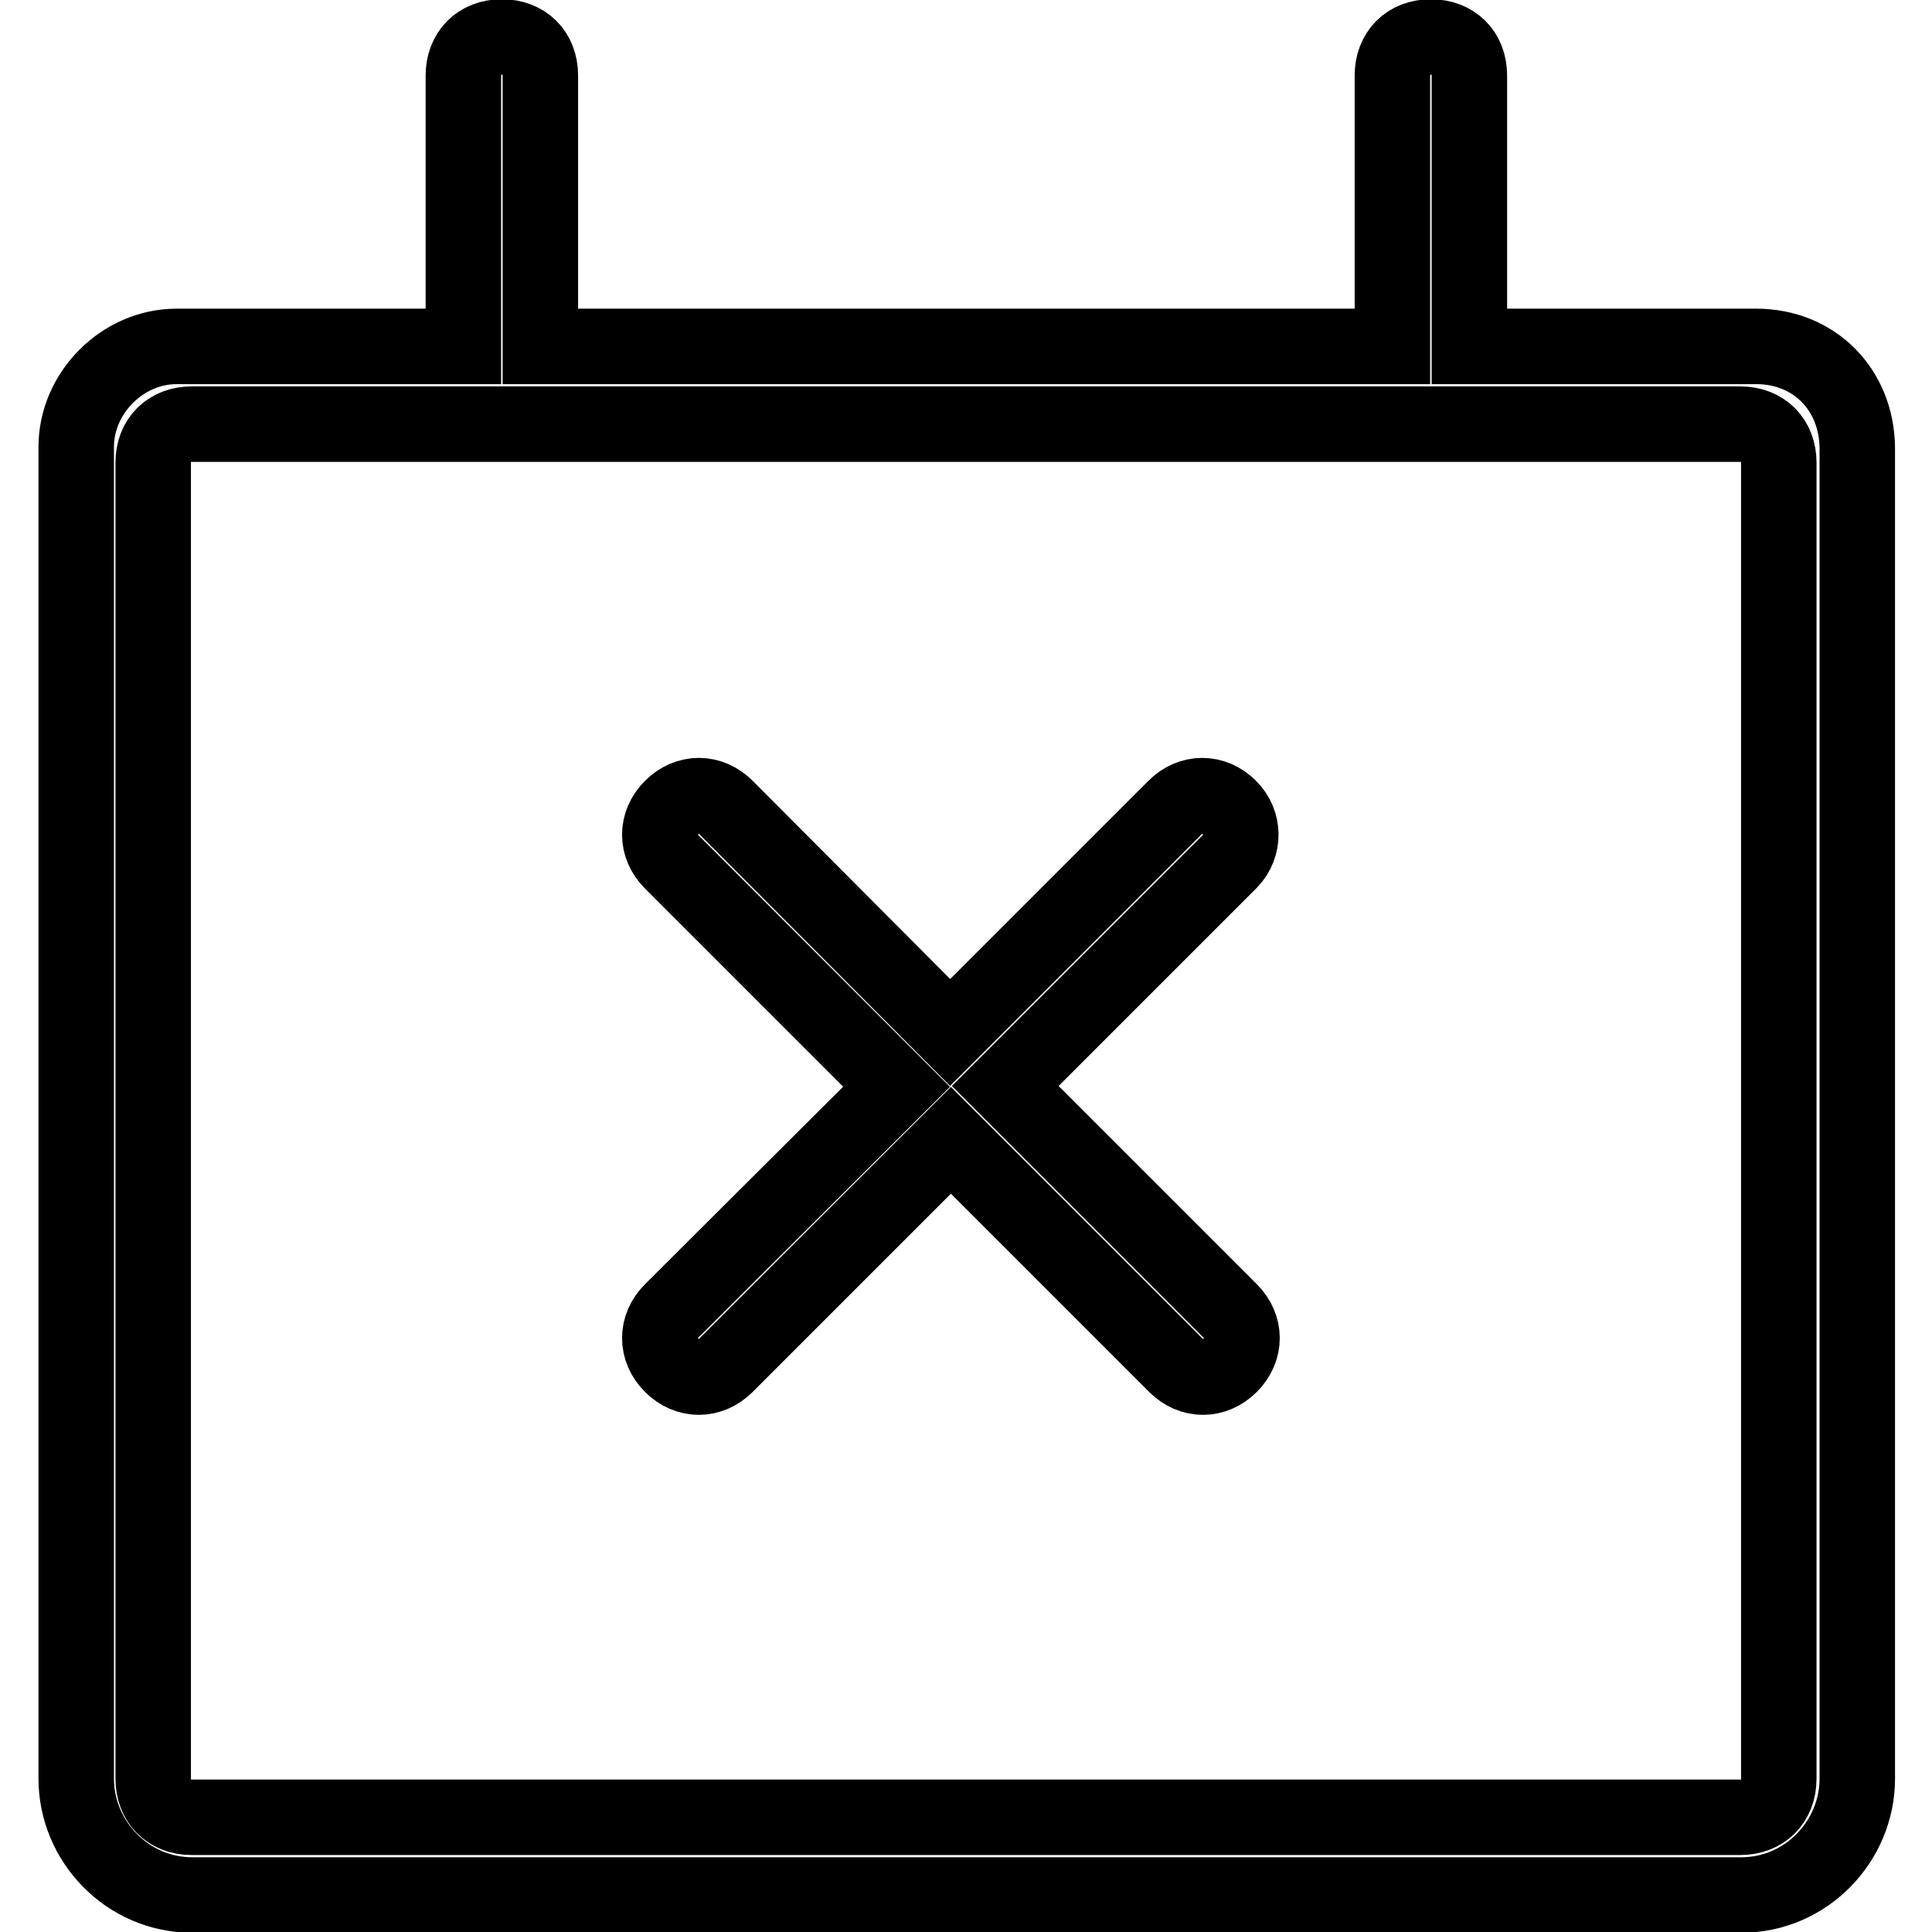
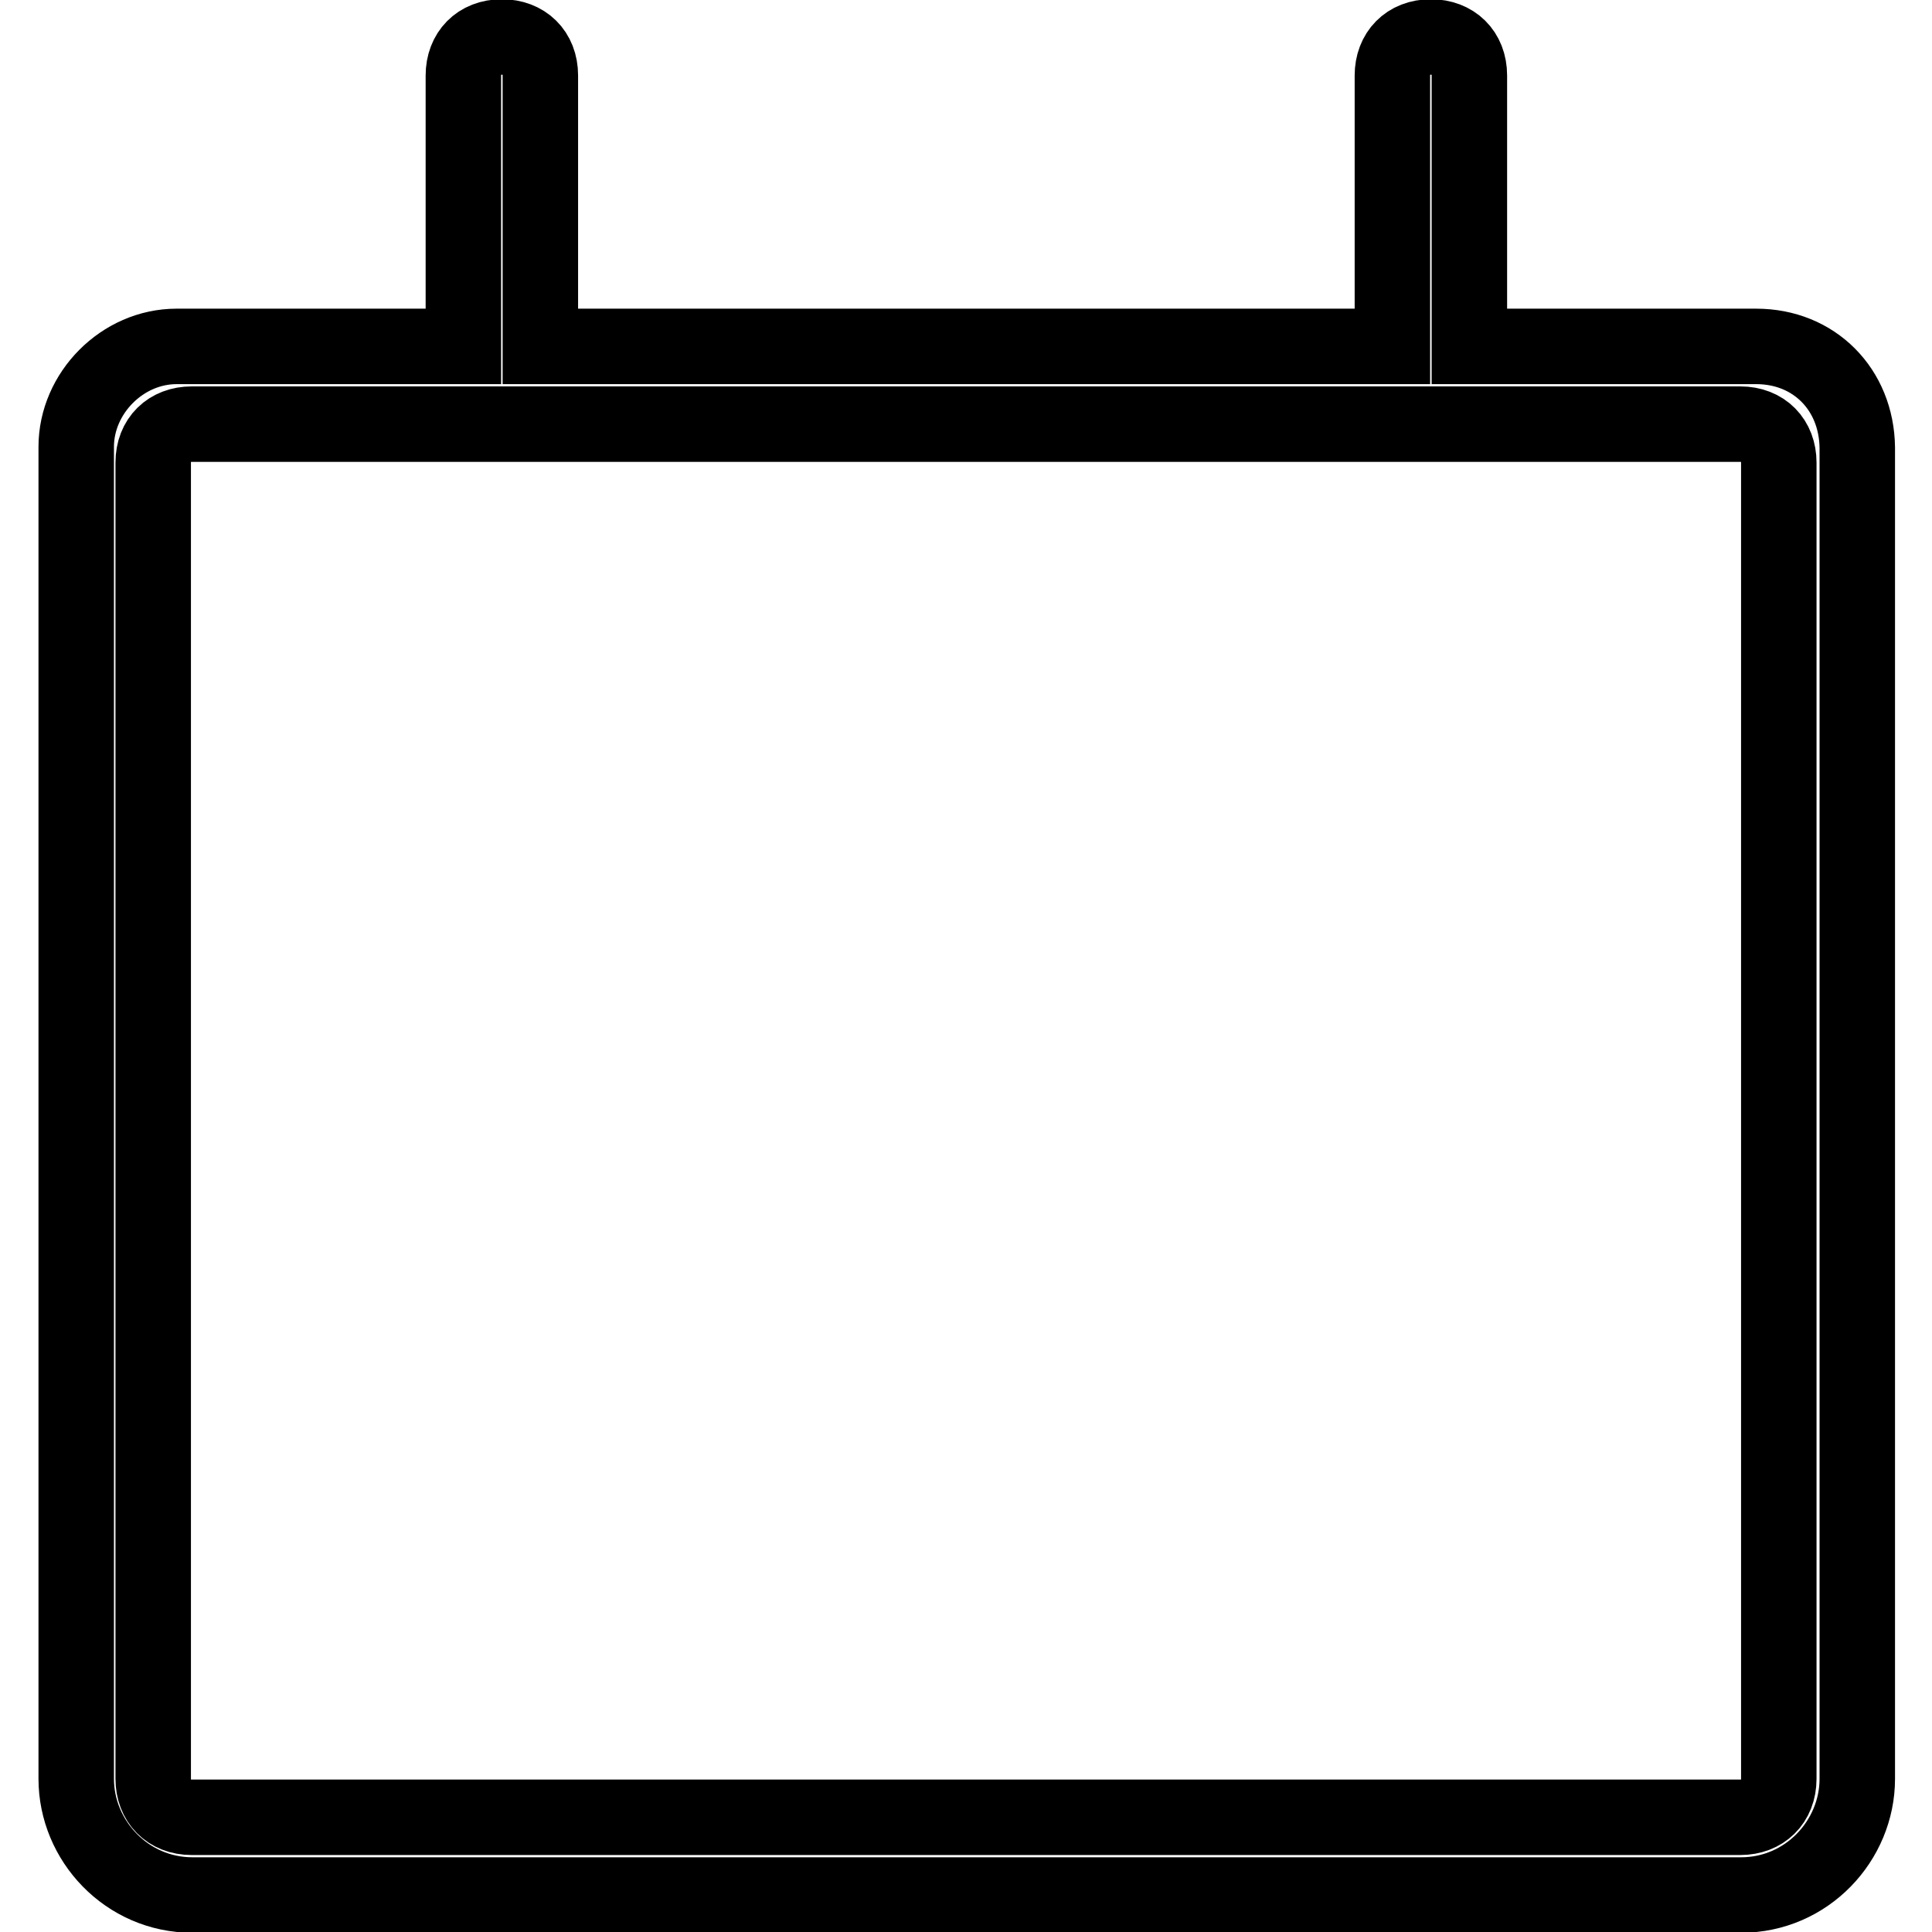
<svg xmlns="http://www.w3.org/2000/svg" version="1.1" x="0px" y="0px" viewBox="0 0 256 256" enable-background="new 0 0 256 256" xml:space="preserve">
  <g>
-     <path stroke-width="10" fill-opacity="0" stroke="#000000" d="M162.9,107c-2.1-2.1-5.1-2.1-7.2,0l-29.8,29.8L96.2,107c-2.1-2.1-5.1-2.1-7.2,0c-2.1,2.1-2.1,5.1,0,7.2 l29.8,29.8L89,173.7c-2.1,2.1-2.1,5.1,0,7.2c2.1,2.1,5.1,2.1,7.2,0l29.8-29.8l29.8,29.8c2.1,2.1,5.1,2.1,7.2,0 c2.1-2.1,2.1-5.1,0-7.2l-29.8-29.8l29.8-29.8C164.9,112.1,164.9,109,162.9,107z" />
    <path stroke-width="10" fill-opacity="0" stroke="#000000" d="M232.7,45.9h-38V10c0-3.1-2.1-5.1-5.1-5.1c-3.1,0-5.1,2.1-5.1,5.1v35.9H71.6V10c0-3.1-2.1-5.1-5.1-5.1 c-3.1,0-5.1,2.1-5.1,5.1v35.9h-38c-7.2,0-13.3,6.2-13.3,13.3v176.5c0,8.2,6.7,15.4,15.4,15.4h205.2c8.7,0,15.4-7.2,15.4-15.4V59.3 C246,51.6,240.4,45.9,232.7,45.9z M235.7,235.7c0,3.1-2.1,5.1-5.1,5.1H25.4c-3.1,0-5.1-2.1-5.1-5.1V61.3c0-3.1,2.1-5.1,5.1-5.1 h205.2c3.1,0,5.1,2.1,5.1,5.1V235.7L235.7,235.7z" />
  </g>
</svg>